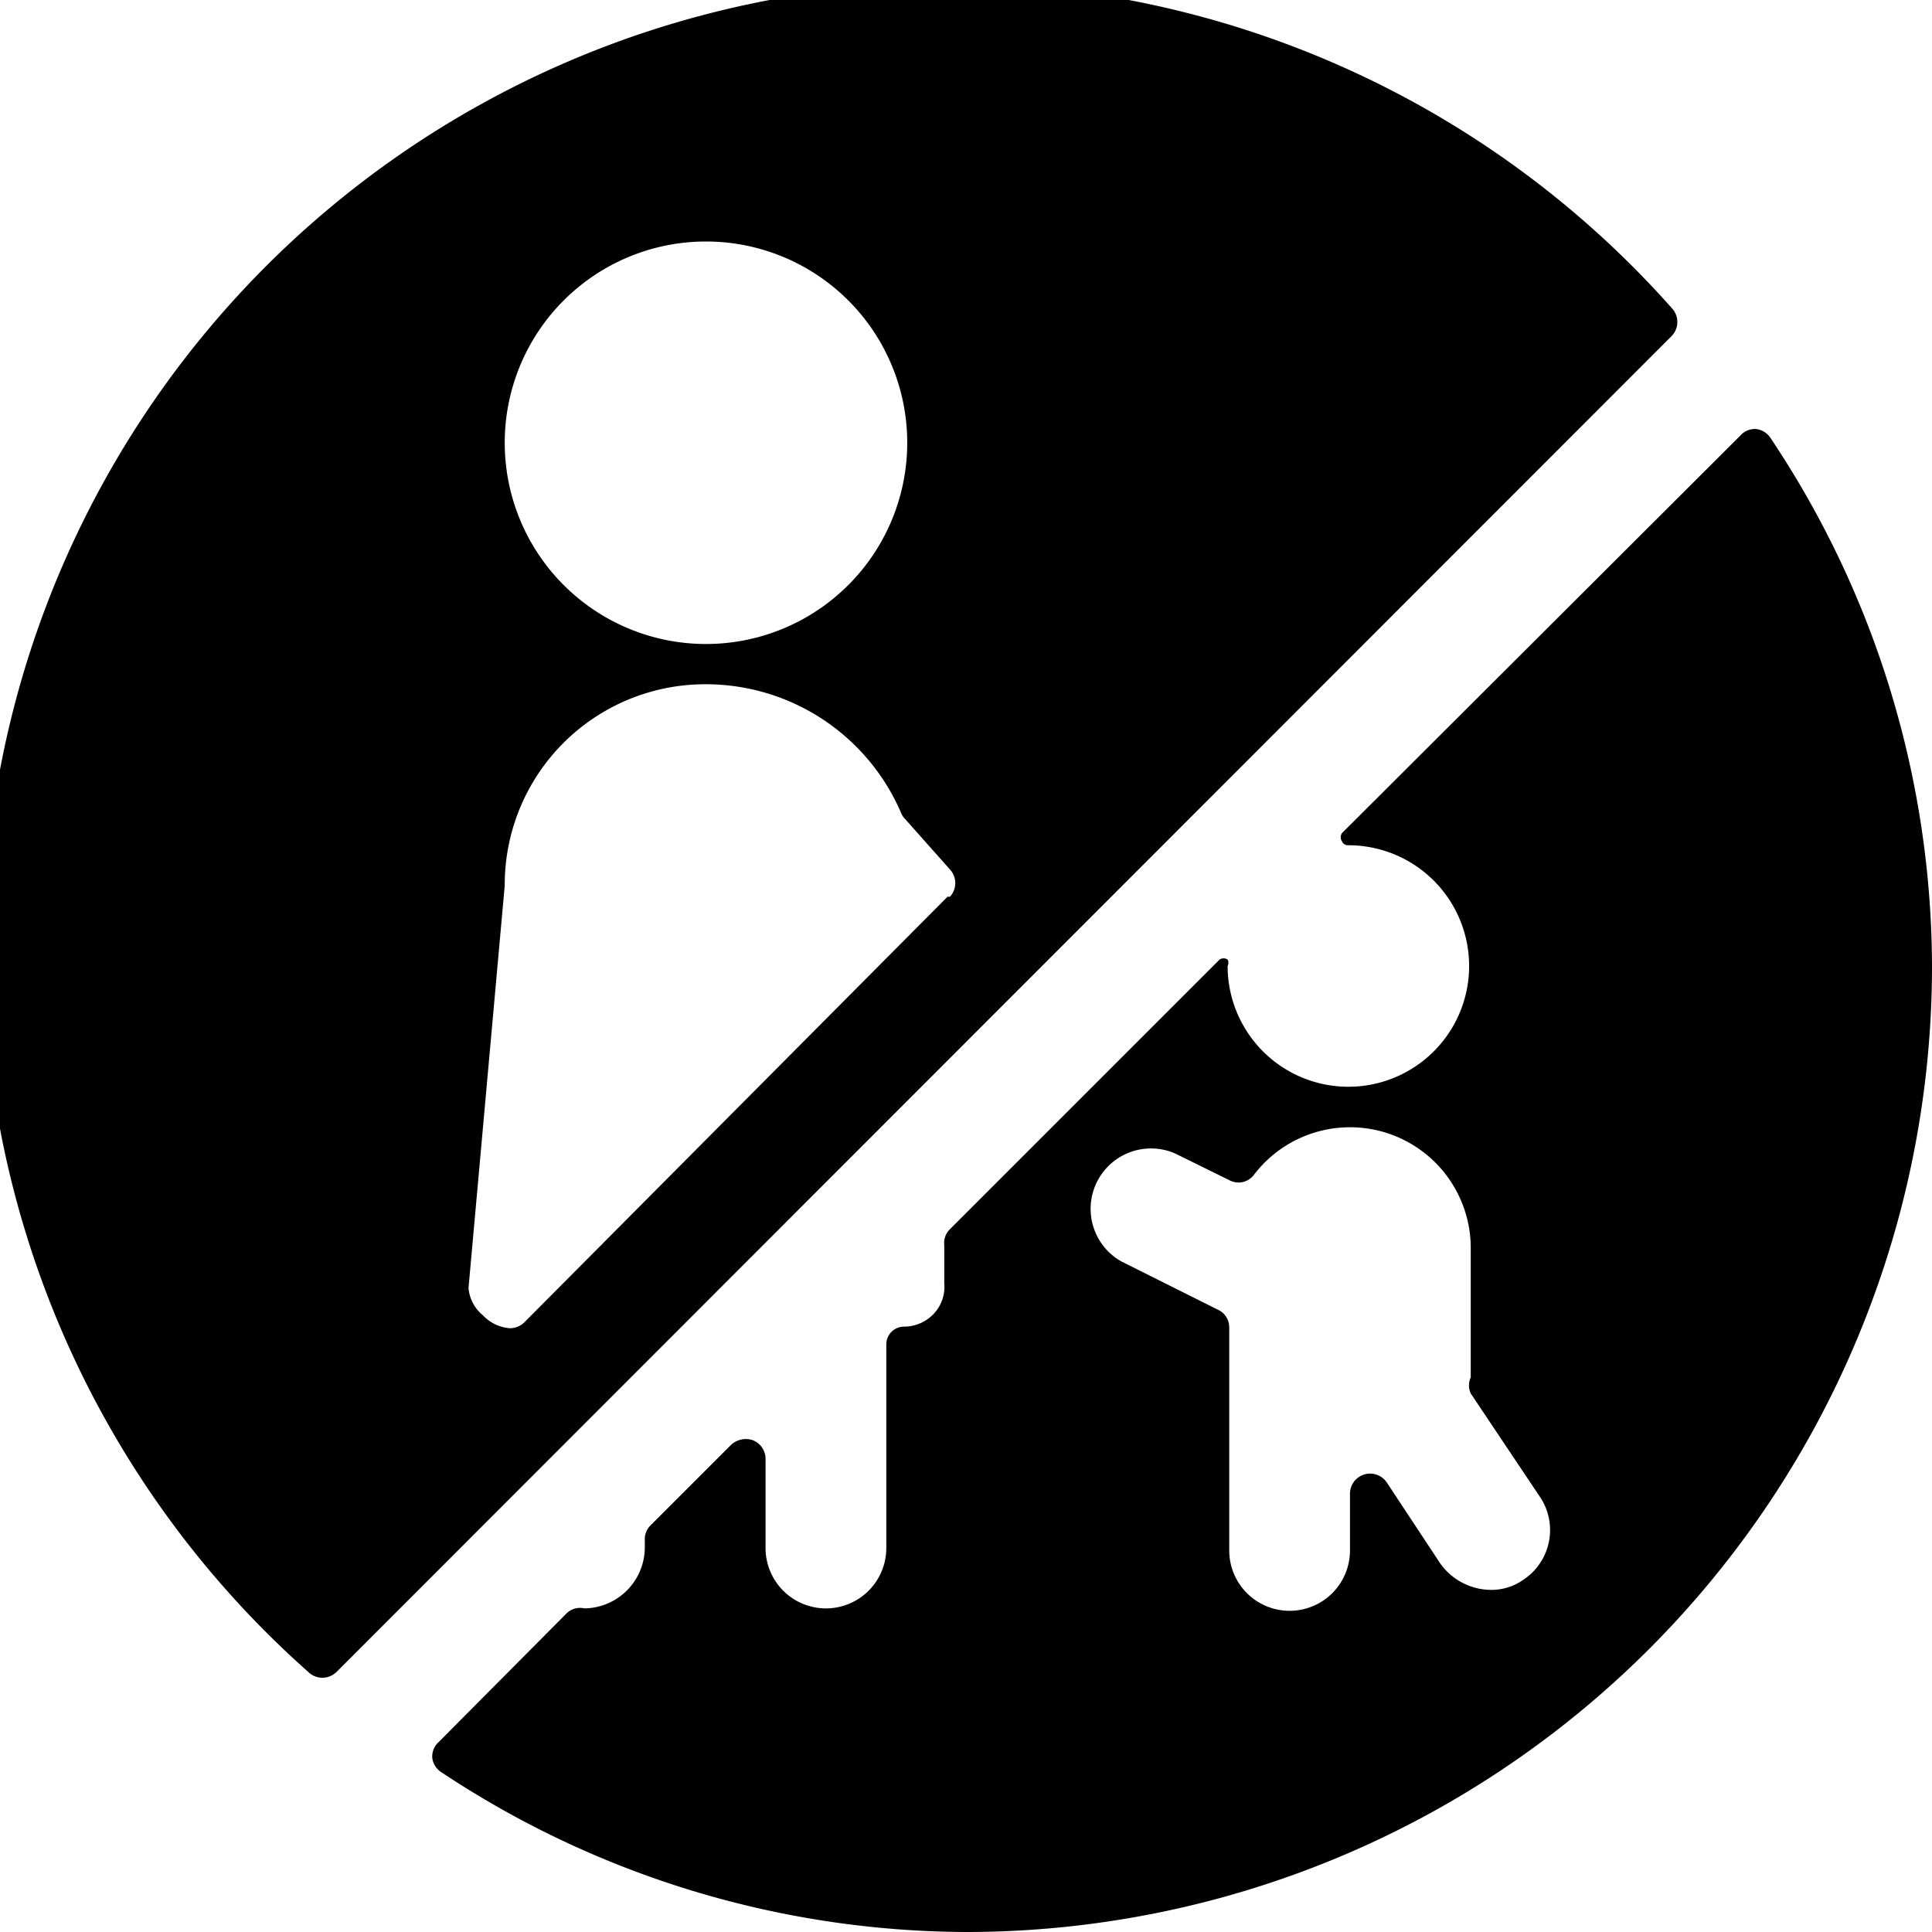
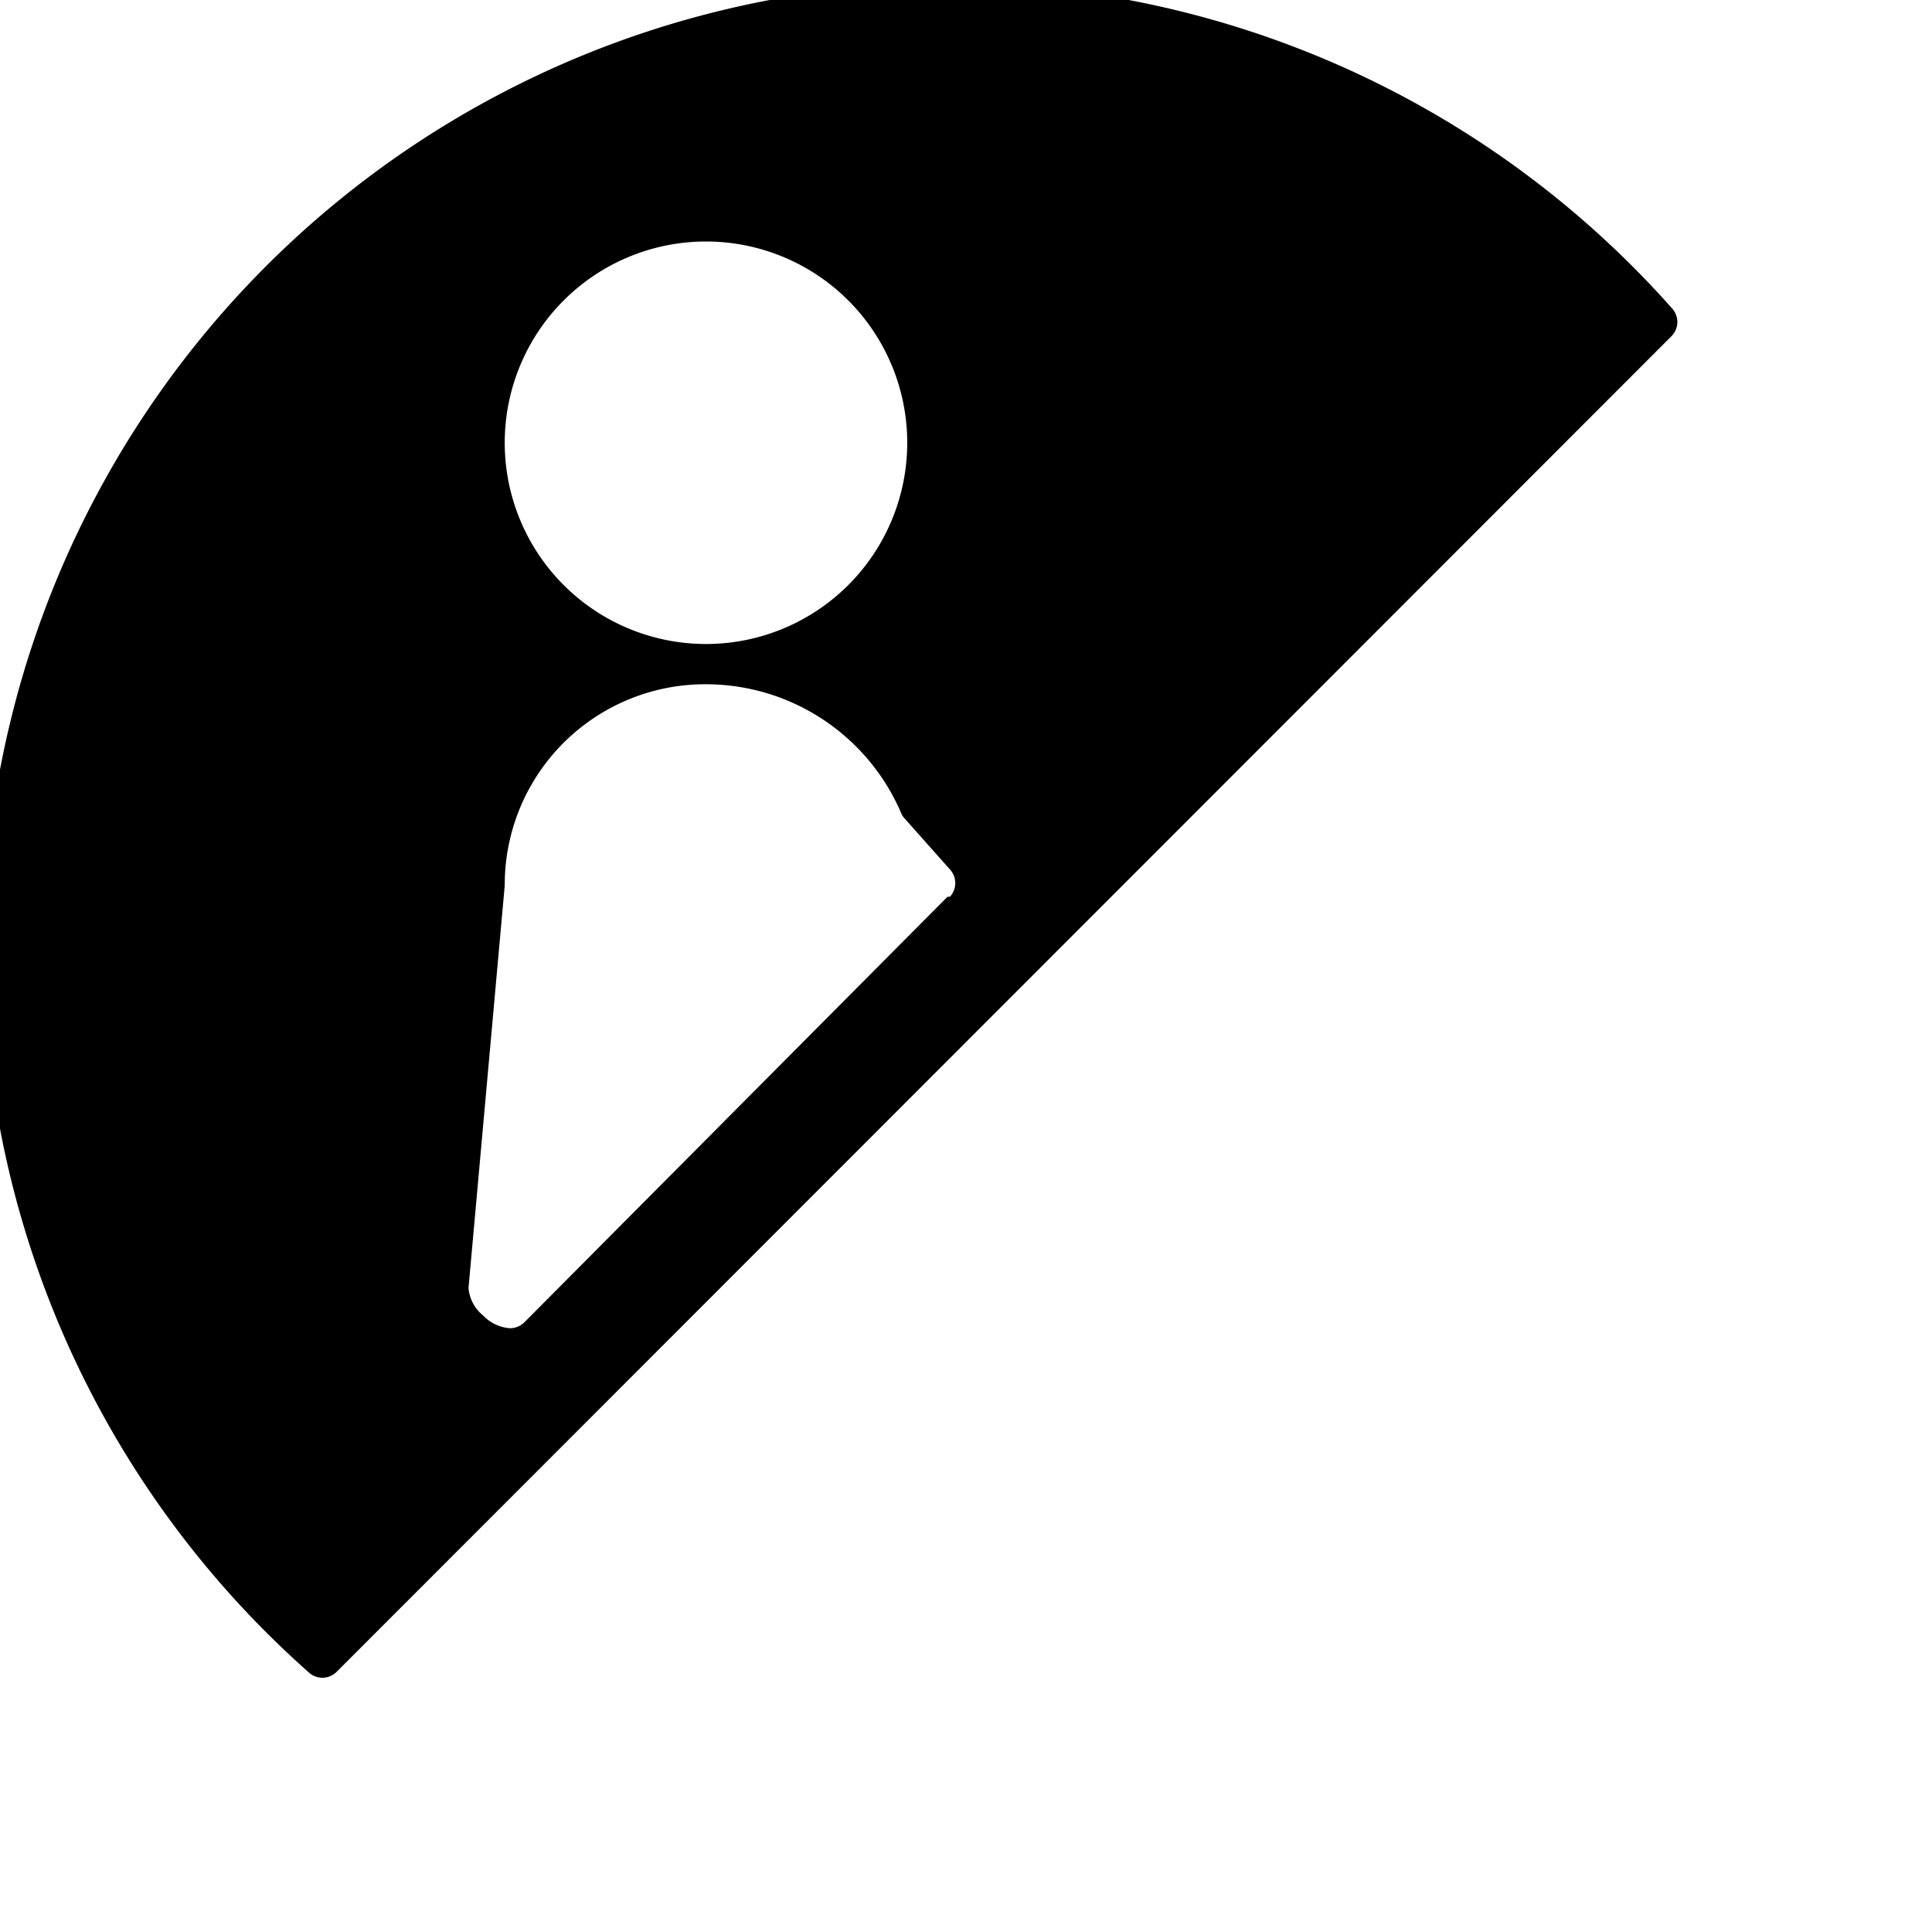
<svg xmlns="http://www.w3.org/2000/svg" viewBox="0 0 24 24">
  <g>
-     <path d="M15.27 16.25z" fill="#000000" stroke-width="1" />
-     <path d="M22 5.45a0.25 0.25 0 0 0 -0.18 -0.12 0.24 0.24 0 0 0 -0.2 0.08l-4.95 4.94a0.09 0.09 0 0 0 0 0.1 0.08 0.08 0 0 0 0.08 0.05 1.5 1.5 0 1 1 -1.5 1.5 0.09 0.09 0 0 0 0 -0.08 0.09 0.09 0 0 0 -0.1 0l-3.35 3.35a0.24 0.24 0 0 0 -0.07 0.2l0 0.47a0.49 0.49 0 0 1 -0.13 0.38 0.51 0.51 0 0 1 -0.37 0.16 0.22 0.22 0 0 0 -0.22 0.22v2.53a0.75 0.75 0 0 1 -1.5 0v-1.1a0.25 0.25 0 0 0 -0.16 -0.24 0.27 0.27 0 0 0 -0.27 0.06l-1 1a0.24 0.24 0 0 0 -0.07 0.18v0.1a0.76 0.76 0 0 1 -0.75 0.75 0.24 0.24 0 0 0 -0.22 0.06l-1.59 1.6a0.24 0.24 0 0 0 -0.08 0.2 0.25 0.25 0 0 0 0.12 0.18A11.85 11.85 0 0 0 12 24a12 12 0 0 0 12 -12 11.85 11.85 0 0 0 -2 -6.55Zm-3.07 14.17a0.69 0.69 0 0 1 -0.41 0.13 0.78 0.78 0 0 1 -0.63 -0.33l-0.66 -1a0.25 0.25 0 0 0 -0.46 0.14v0.7a0.75 0.75 0 0 1 -1.5 0v-2.77a0.24 0.24 0 0 0 -0.14 -0.22l-1.2 -0.6a0.75 0.75 0 0 1 0.67 -1.34l0.67 0.33a0.24 0.24 0 0 0 0.31 -0.07 1.5 1.5 0 0 1 2.69 0.91V17l0 0.11a0.24 0.24 0 0 0 0 0.2l0.85 1.27a0.74 0.74 0 0 1 -0.19 1.04Z" fill="#000000" stroke-width="1" />
-     <path d="M20.77 3.83A12 12 0 1 0 3.83 20.77a0.25 0.25 0 0 0 0.35 0L20.76 4.18a0.25 0.25 0 0 0 0.01 -0.35ZM8.77 3a2.5 2.5 0 1 1 -2.5 2.5A2.5 2.5 0 0 1 8.77 3Zm3 8.14 -5.26 5.29a0.26 0.26 0 0 1 -0.17 0.07 0.51 0.51 0 0 1 -0.34 -0.16 0.49 0.49 0 0 1 -0.18 -0.34l0.45 -5a2.49 2.49 0 0 1 2.5 -2.5 2.64 2.64 0 0 1 2.42 1.59 0.22 0.22 0 0 0 0.05 0.08l0.56 0.63a0.25 0.25 0 0 1 0 0.34Z" fill="#000000" stroke-width="1" />
+     <path d="M20.77 3.83A12 12 0 1 0 3.83 20.77a0.25 0.25 0 0 0 0.35 0L20.76 4.18a0.25 0.25 0 0 0 0.01 -0.35ZM8.77 3a2.5 2.5 0 1 1 -2.5 2.5A2.5 2.5 0 0 1 8.77 3Zm3 8.14 -5.26 5.29a0.26 0.26 0 0 1 -0.17 0.07 0.51 0.51 0 0 1 -0.34 -0.16 0.49 0.49 0 0 1 -0.18 -0.34l0.45 -5a2.49 2.49 0 0 1 2.5 -2.5 2.64 2.64 0 0 1 2.42 1.59 0.22 0.22 0 0 0 0.05 0.08l0.56 0.63a0.25 0.25 0 0 1 0 0.34" fill="#000000" stroke-width="1" />
  </g>
</svg>